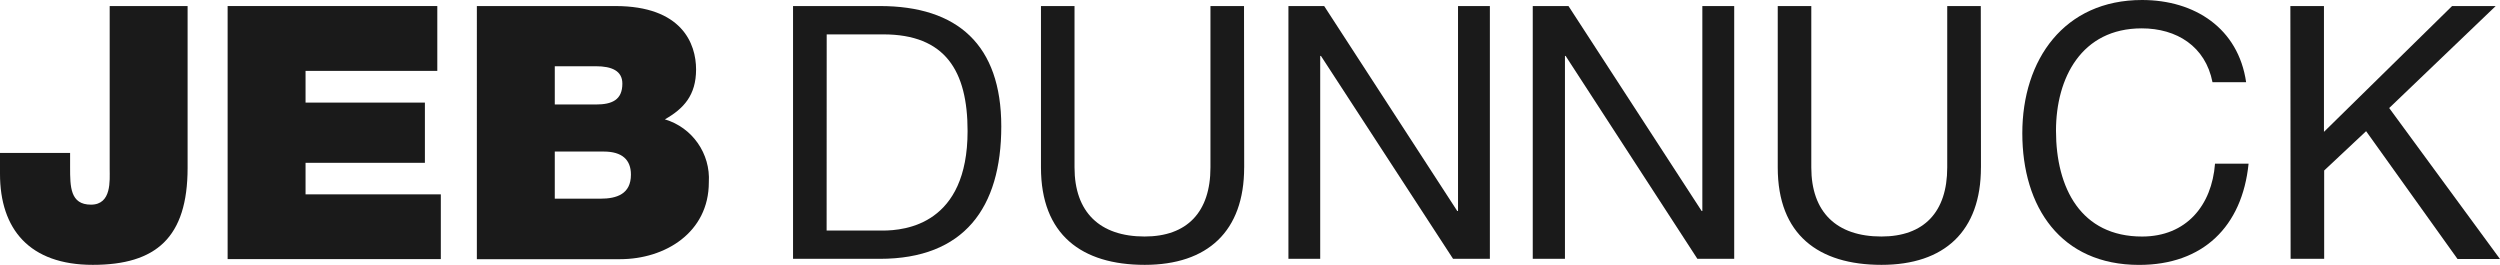
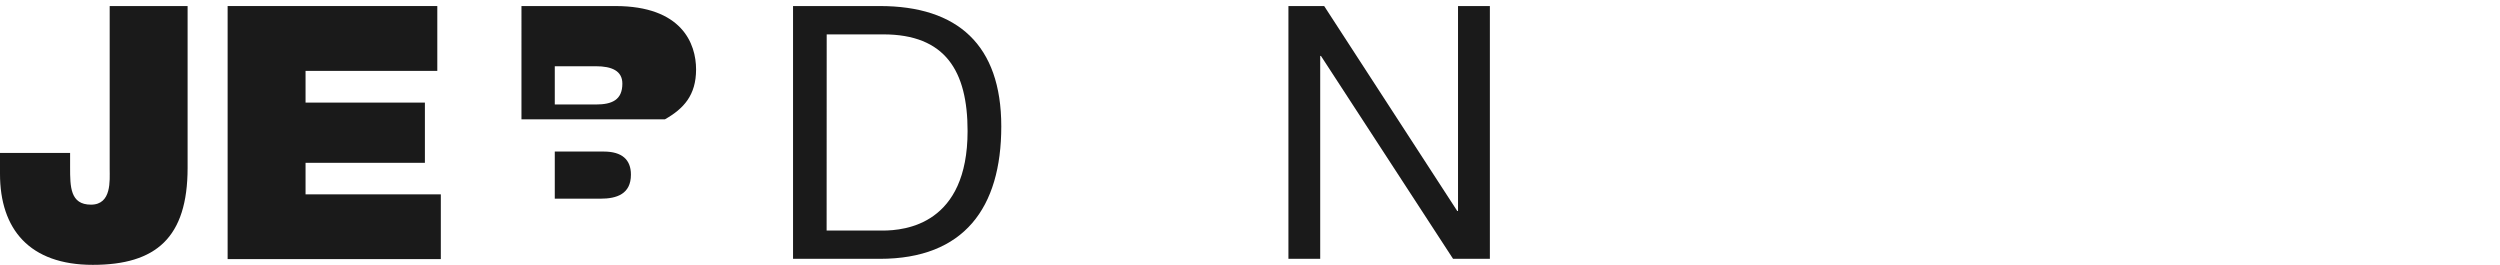
<svg xmlns="http://www.w3.org/2000/svg" id="Layer_1" data-name="Layer 1" viewBox="0 0 1029.55 109.07">
  <defs>
    <style> .cls-1 { fill: #1a1a1a; } </style>
  </defs>
  <path class="cls-1" d="M77.26,69.11c0,28.74-12.99,39.96-39.06,39.96S0,94.36,0,71.6v-8.63h28.87v5.87c0,8.01,0,15.44,8.6,15.44s7.7-10.05,7.7-14.71V2.49h32.09v66.62Z" />
  <path class="cls-1" d="M93.74,2.49h86.35v26.7h-54.26v13.06h49.15v24.8h-49.15v12.99h55.71v26.66h-87.8V2.49Z" />
-   <path class="cls-1" d="M196.38,2.49h57.02c27.42,0,33.26,15.47,33.26,26.11s-5.11,16.16-12.85,20.55c11.33,3.38,18.83,14.13,18.1,25.94,0,20.72-18.1,31.64-36.47,31.64h-59.06V2.49ZM228.47,43.03h16.92c6.7,0,10.91-1.9,10.91-8.6,0-5.25-4.35-7.15-10.91-7.15h-16.92v15.75ZM228.47,81.82h18.82c6.7,0,12.54-1.9,12.54-9.91,0-6.15-3.66-9.5-11.22-9.5h-20.14v19.41Z" />
+   <path class="cls-1" d="M196.38,2.49h57.02c27.42,0,33.26,15.47,33.26,26.11s-5.11,16.16-12.85,20.55h-59.06V2.49ZM228.47,43.03h16.92c6.7,0,10.91-1.9,10.91-8.6,0-5.25-4.35-7.15-10.91-7.15h-16.92v15.75ZM228.47,81.82h18.82c6.7,0,12.54-1.9,12.54-9.91,0-6.15-3.66-9.5-11.22-9.5h-20.14v19.41Z" />
  <path class="cls-1" d="M326.59,2.49h35.75c32.05,0,50.01,16.03,50.01,49.56s-15.33,54.54-50.01,54.54h-35.75V2.49ZM340.41,94.95h23.04c9.5,0,35.02-2.62,35.02-41,0-24.76-9.19-39.79-34.71-39.79h-23.31l-.03,80.78Z" />
-   <path class="cls-1" d="M512.37,68.97c0,26.25-15.02,40.1-40.96,40.1s-42.72-12.4-42.72-40.1V2.49h13.82v66.49c0,18.37,10.36,28.42,28.87,28.42,17.48,0,27.11-10.05,27.11-28.42V2.49h13.82l.07,66.49Z" />
  <path class="cls-1" d="M530.61,2.49h14.71l54.81,84.41h.31V2.49h13.12v104.1h-15.16l-54.4-83.55h-.31v83.55h-13.09V2.49Z" />
-   <path class="cls-1" d="M631.22,2.49h14.71l54.85,84.41h.28V2.49h13.12v104.1h-15.16l-54.26-83.55h-.28v83.55h-13.26V2.49Z" />
-   <path class="cls-1" d="M815.79,68.97c0,26.25-15.02,40.1-40.96,40.1s-42.72-12.4-42.72-40.1V2.49h13.82v66.49c0,18.37,10.36,28.42,28.87,28.42,17.51,0,27.11-10.05,27.11-28.42V2.49h13.82l.07,66.49Z" />
-   <path class="cls-1" d="M911.15,33.85c-2.9-14.75-14.71-22.17-29.15-22.17-24.8,0-35.3,20.41-35.3,42.14,0,23.76,10.36,43.59,35.44,43.59,18.24,0,28.74-12.81,30.05-30.01h13.82c-2.62,25.94-18.82,41.69-45.07,41.69-32.36,0-48.11-23.9-48.11-54.22S850.05,0,882.14,0c21.72,0,39.65,11.67,42.86,33.85h-13.85Z" />
-   <path class="cls-1" d="M943.23,2.49h13.82v51.81l52.77-51.81h17.96l-43.86,42,45.62,62.17h-17.48l-37.65-52.64-17.27,16.2v36.37h-13.82l-.1-104.1Z" />
</svg>